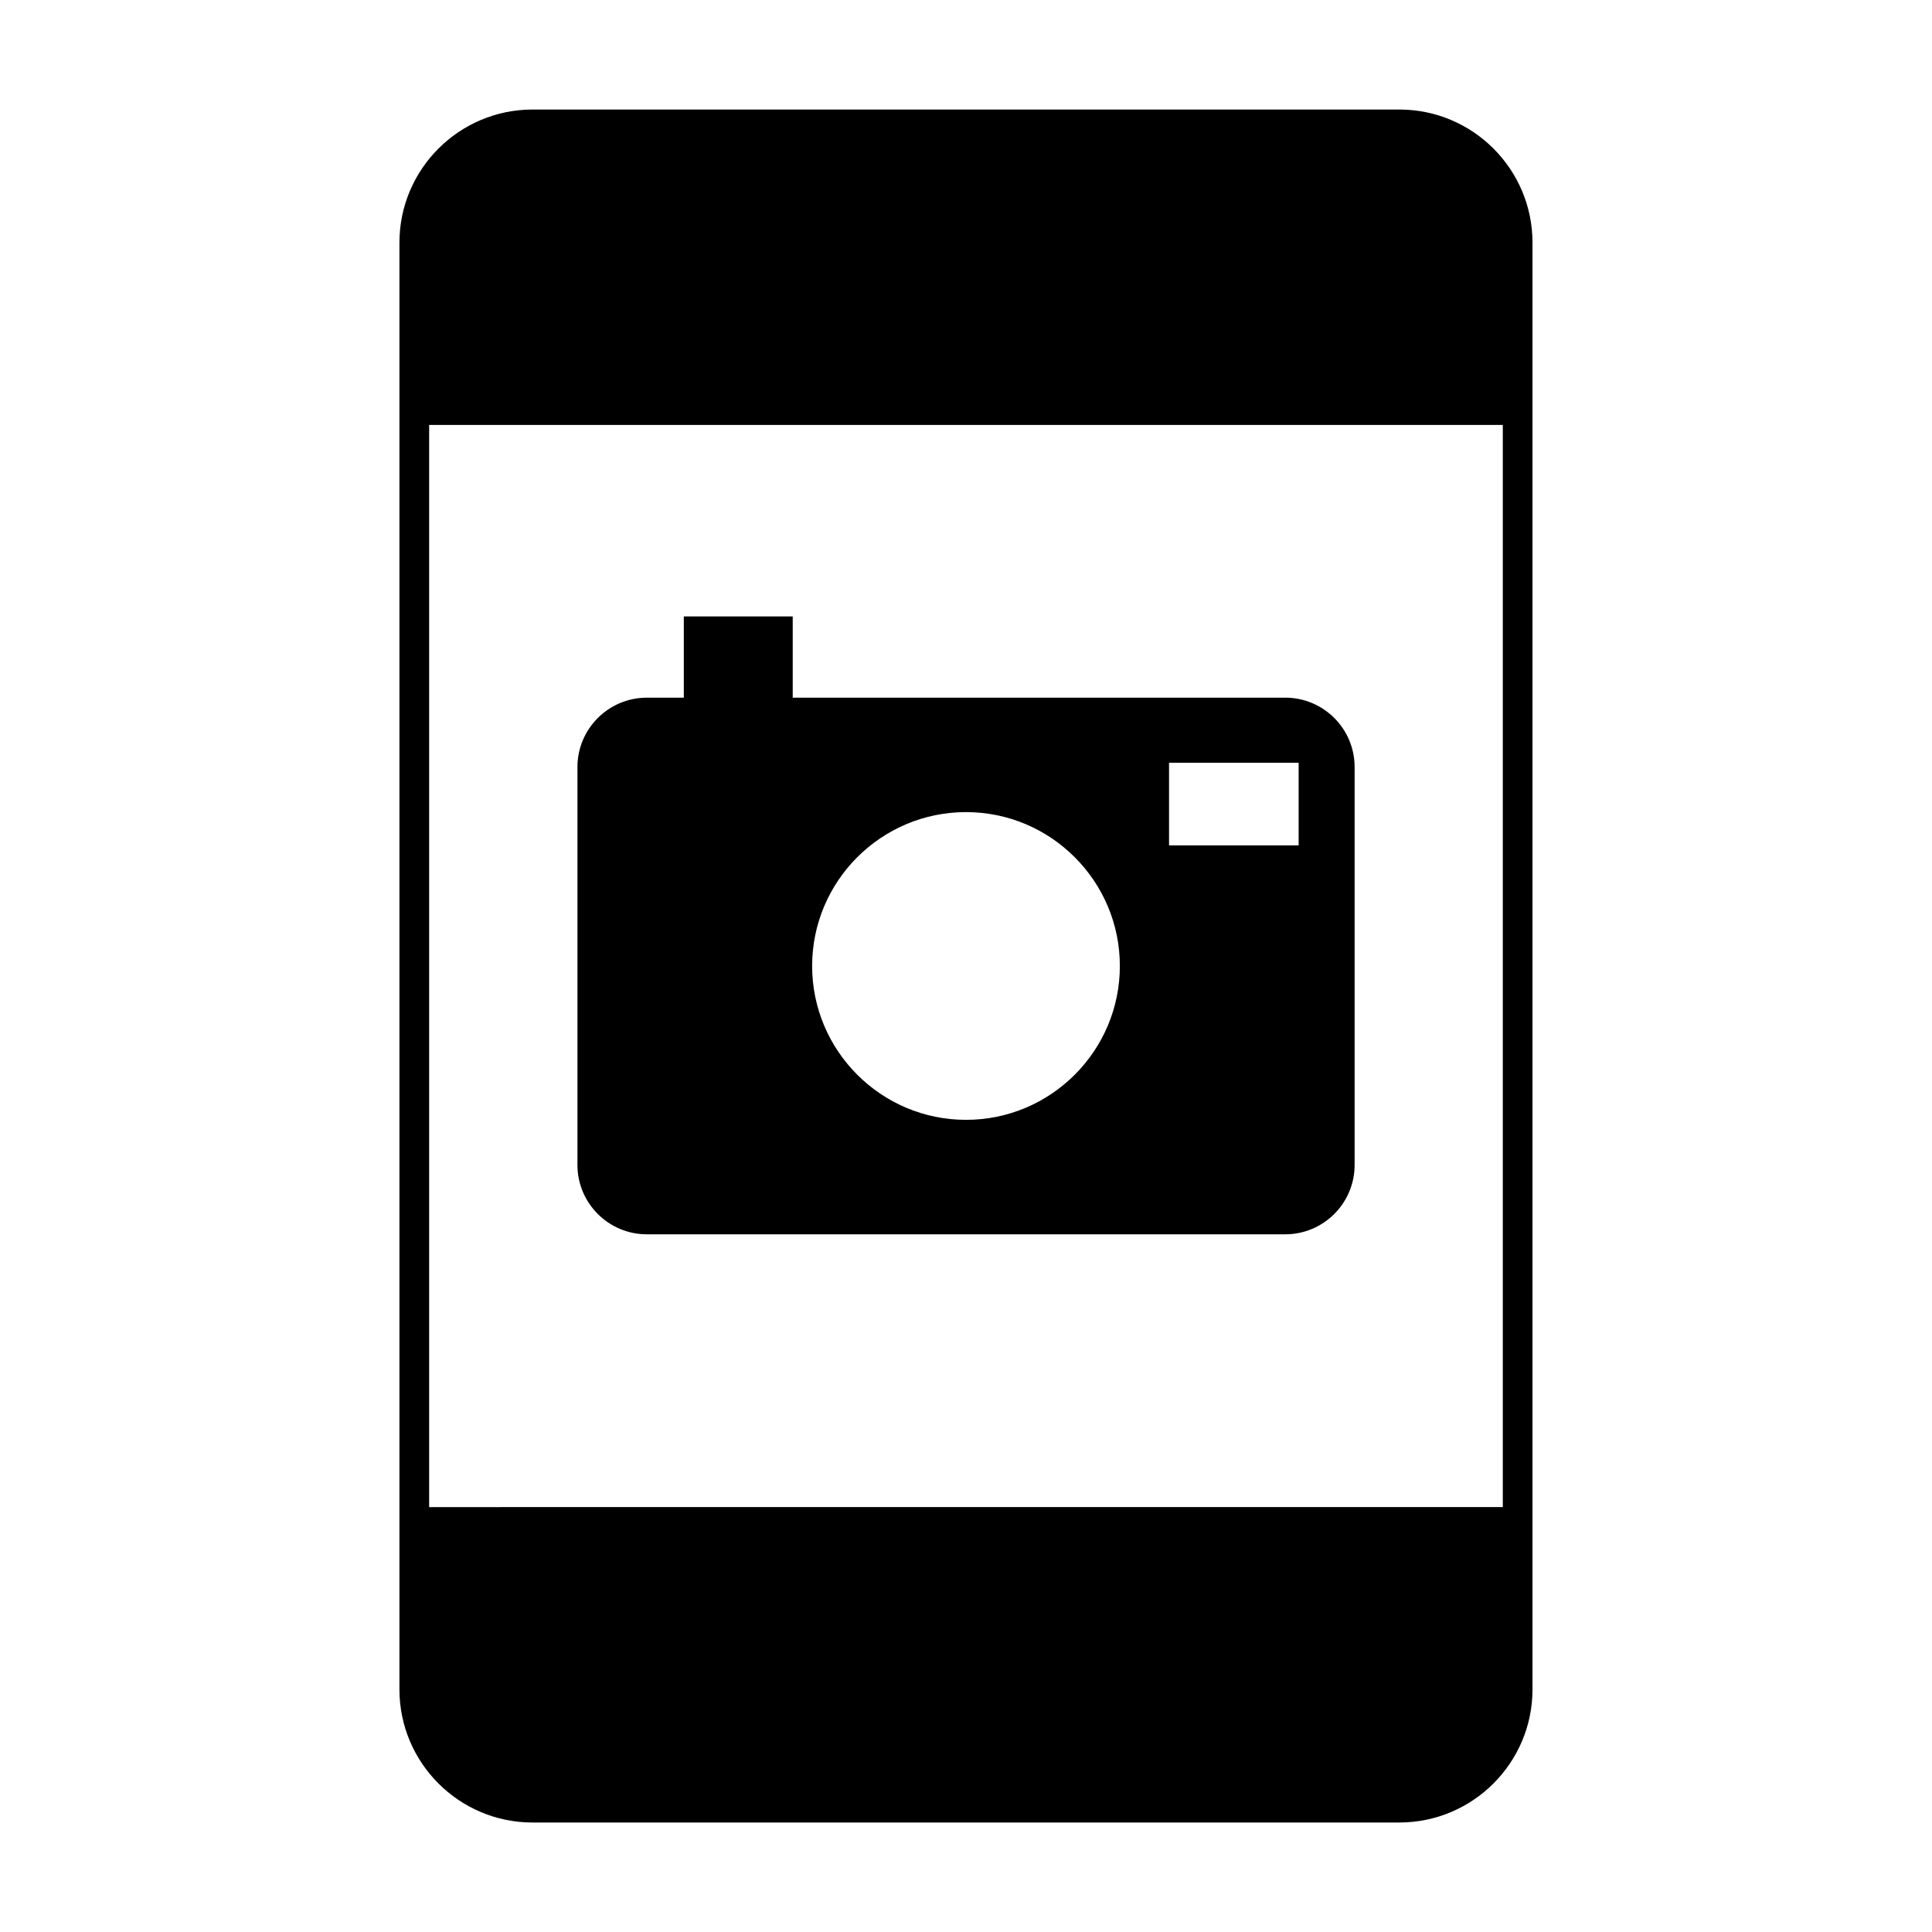
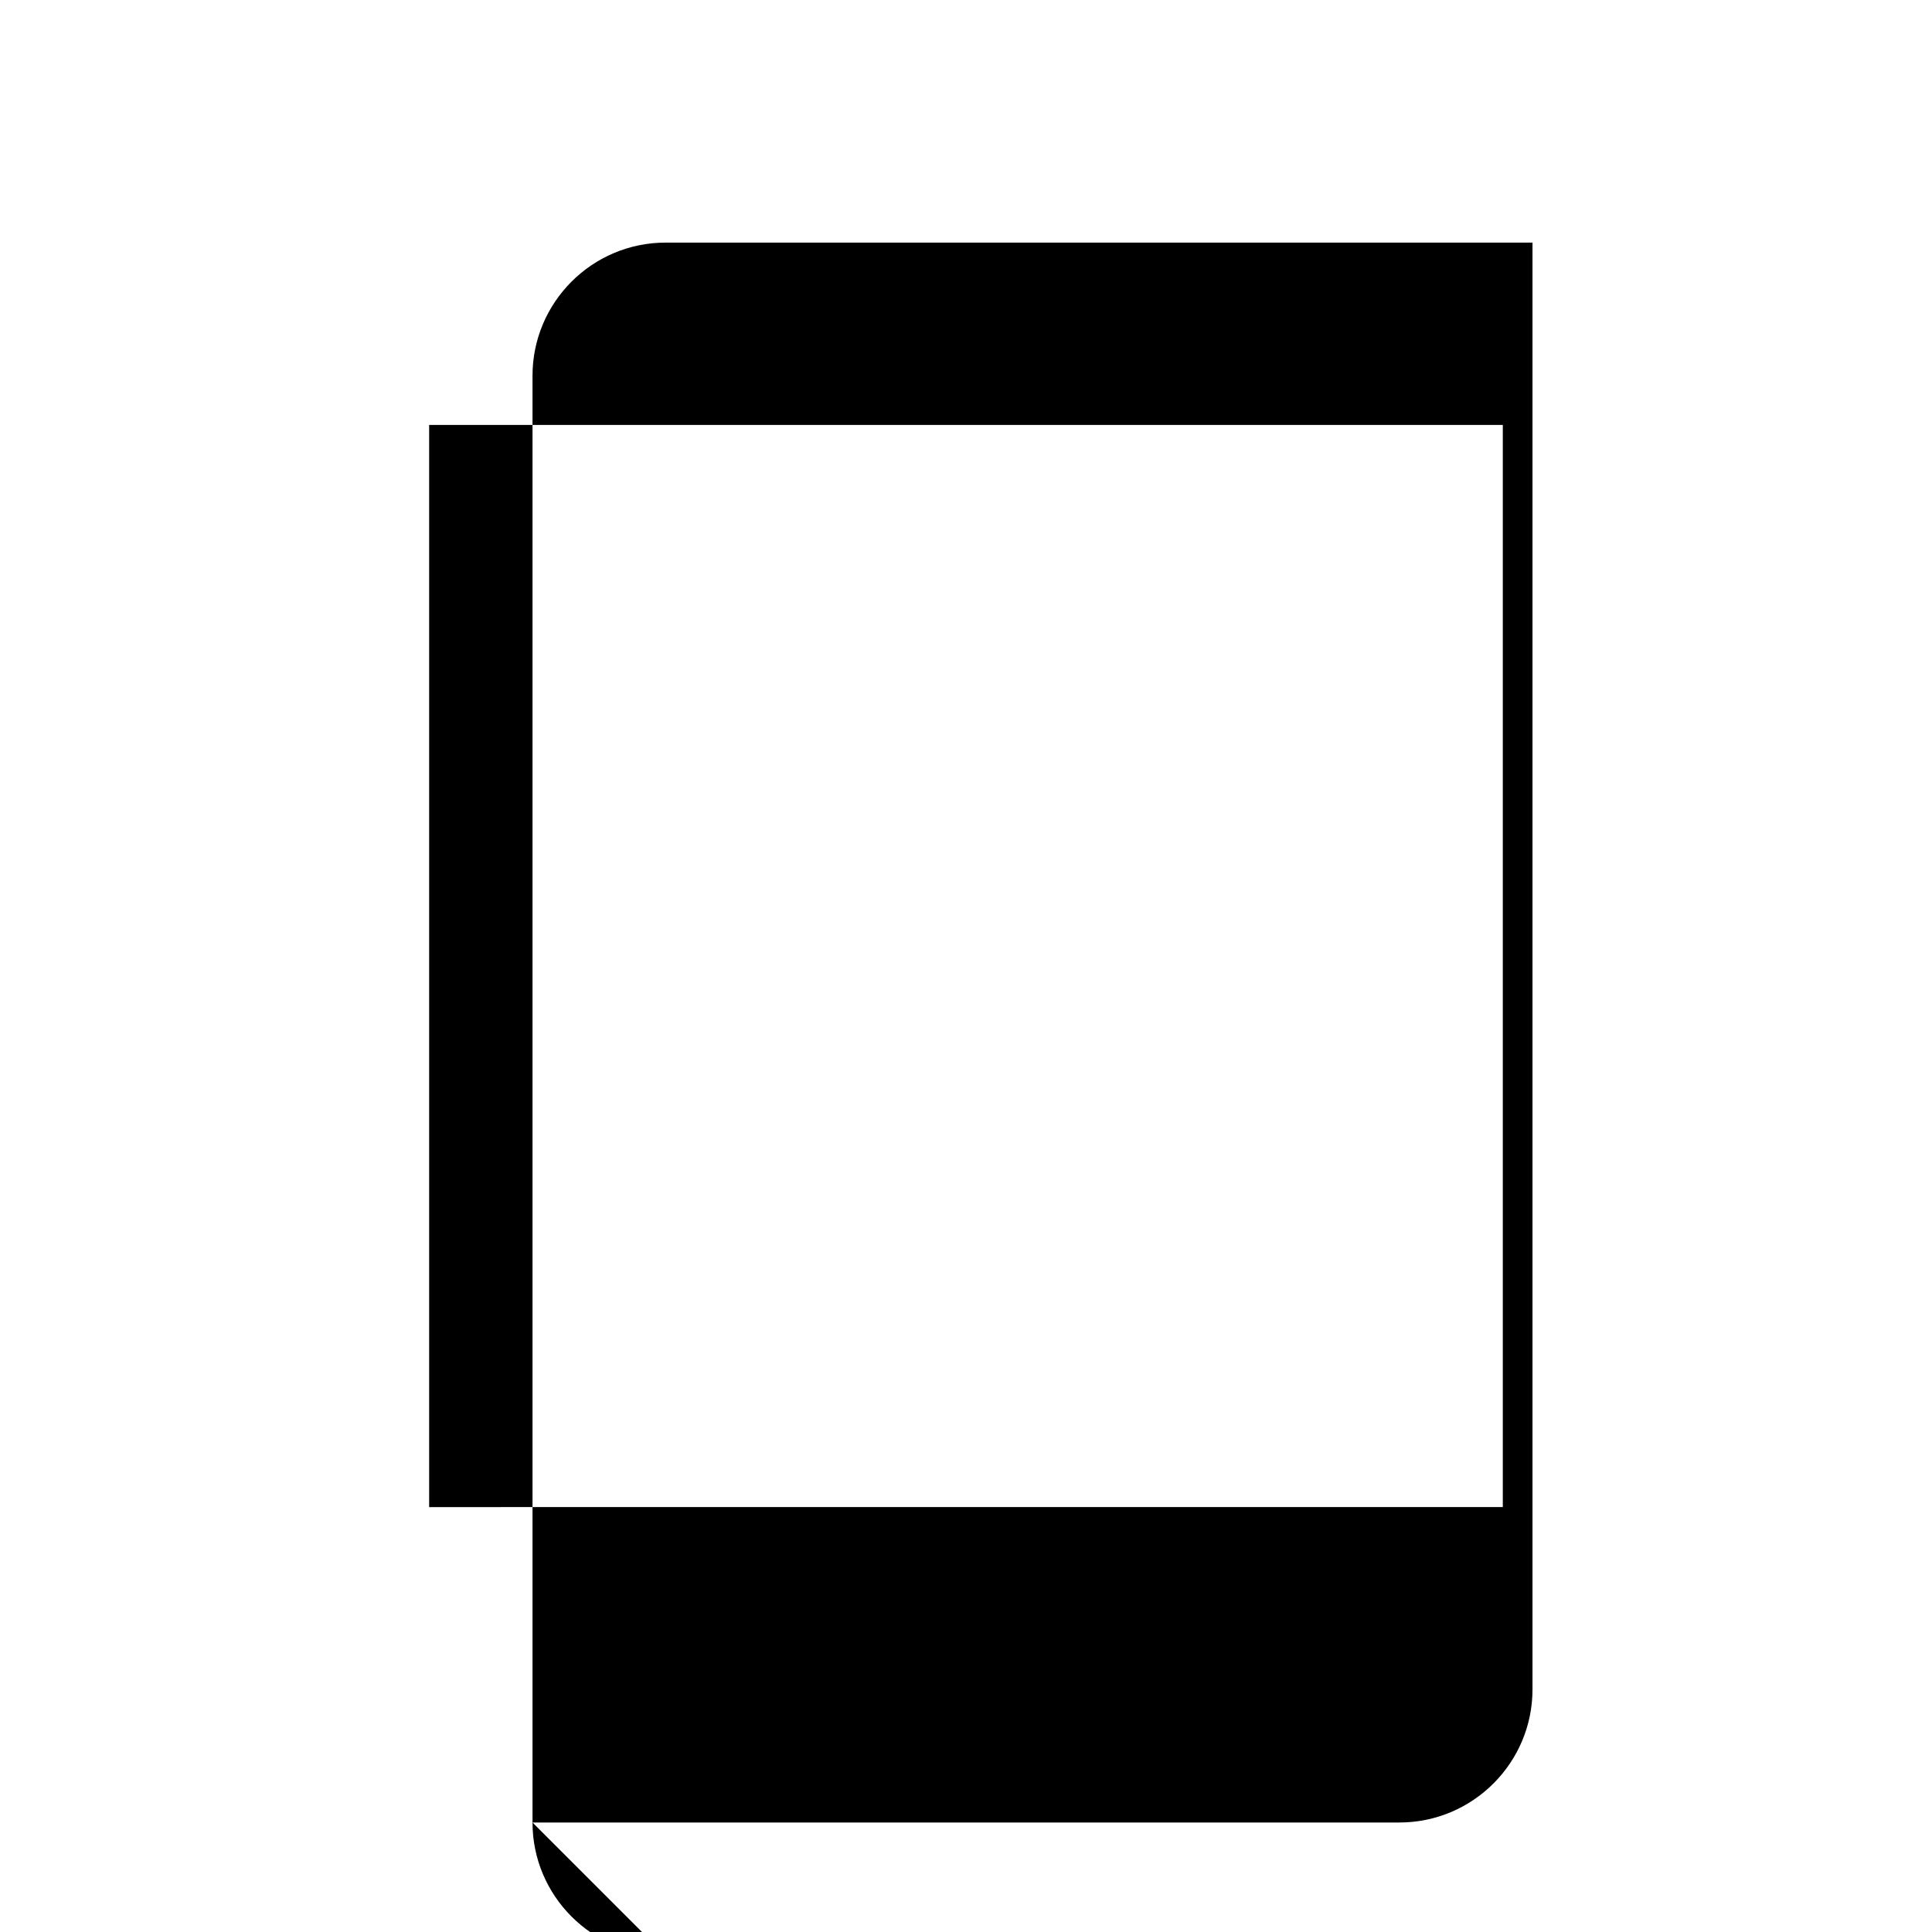
<svg xmlns="http://www.w3.org/2000/svg" fill="#000000" width="800px" height="800px" version="1.1" viewBox="144 144 512 512">
  <g>
-     <path d="m285.12 626.98h229.74c19.445 0 35.266-15.824 35.266-35.266v-383.42c0-19.445-15.824-35.266-35.266-35.266h-229.74c-19.445 0-35.266 15.824-35.266 35.266v383.42c0.004 19.445 15.82 35.27 35.266 35.27zm-27.391-370.37h284.53v286.78l-284.53 0.004z" />
-     <path d="m484.6 328.89h-130.52v-21.523h-28.863v21.527h-9.809c-10.133 0-18.379 8.238-18.379 18.375v105.46c0 10.133 8.246 18.375 18.379 18.375h169.2c10.133 0 18.379-8.238 18.379-18.375v-105.47c0-10.133-8.246-18.371-18.379-18.371zm-84.594 111.88c-22.488 0-40.781-18.289-40.781-40.777s18.293-40.777 40.781-40.777c22.477 0 40.766 18.289 40.766 40.777 0.004 22.484-18.289 40.777-40.766 40.777zm88.148-72.73h-34.348v-21.906h34.348z" />
+     <path d="m285.12 626.98h229.74c19.445 0 35.266-15.824 35.266-35.266v-383.42h-229.74c-19.445 0-35.266 15.824-35.266 35.266v383.42c0.004 19.445 15.82 35.27 35.266 35.27zm-27.391-370.37h284.53v286.78l-284.53 0.004z" />
  </g>
</svg>